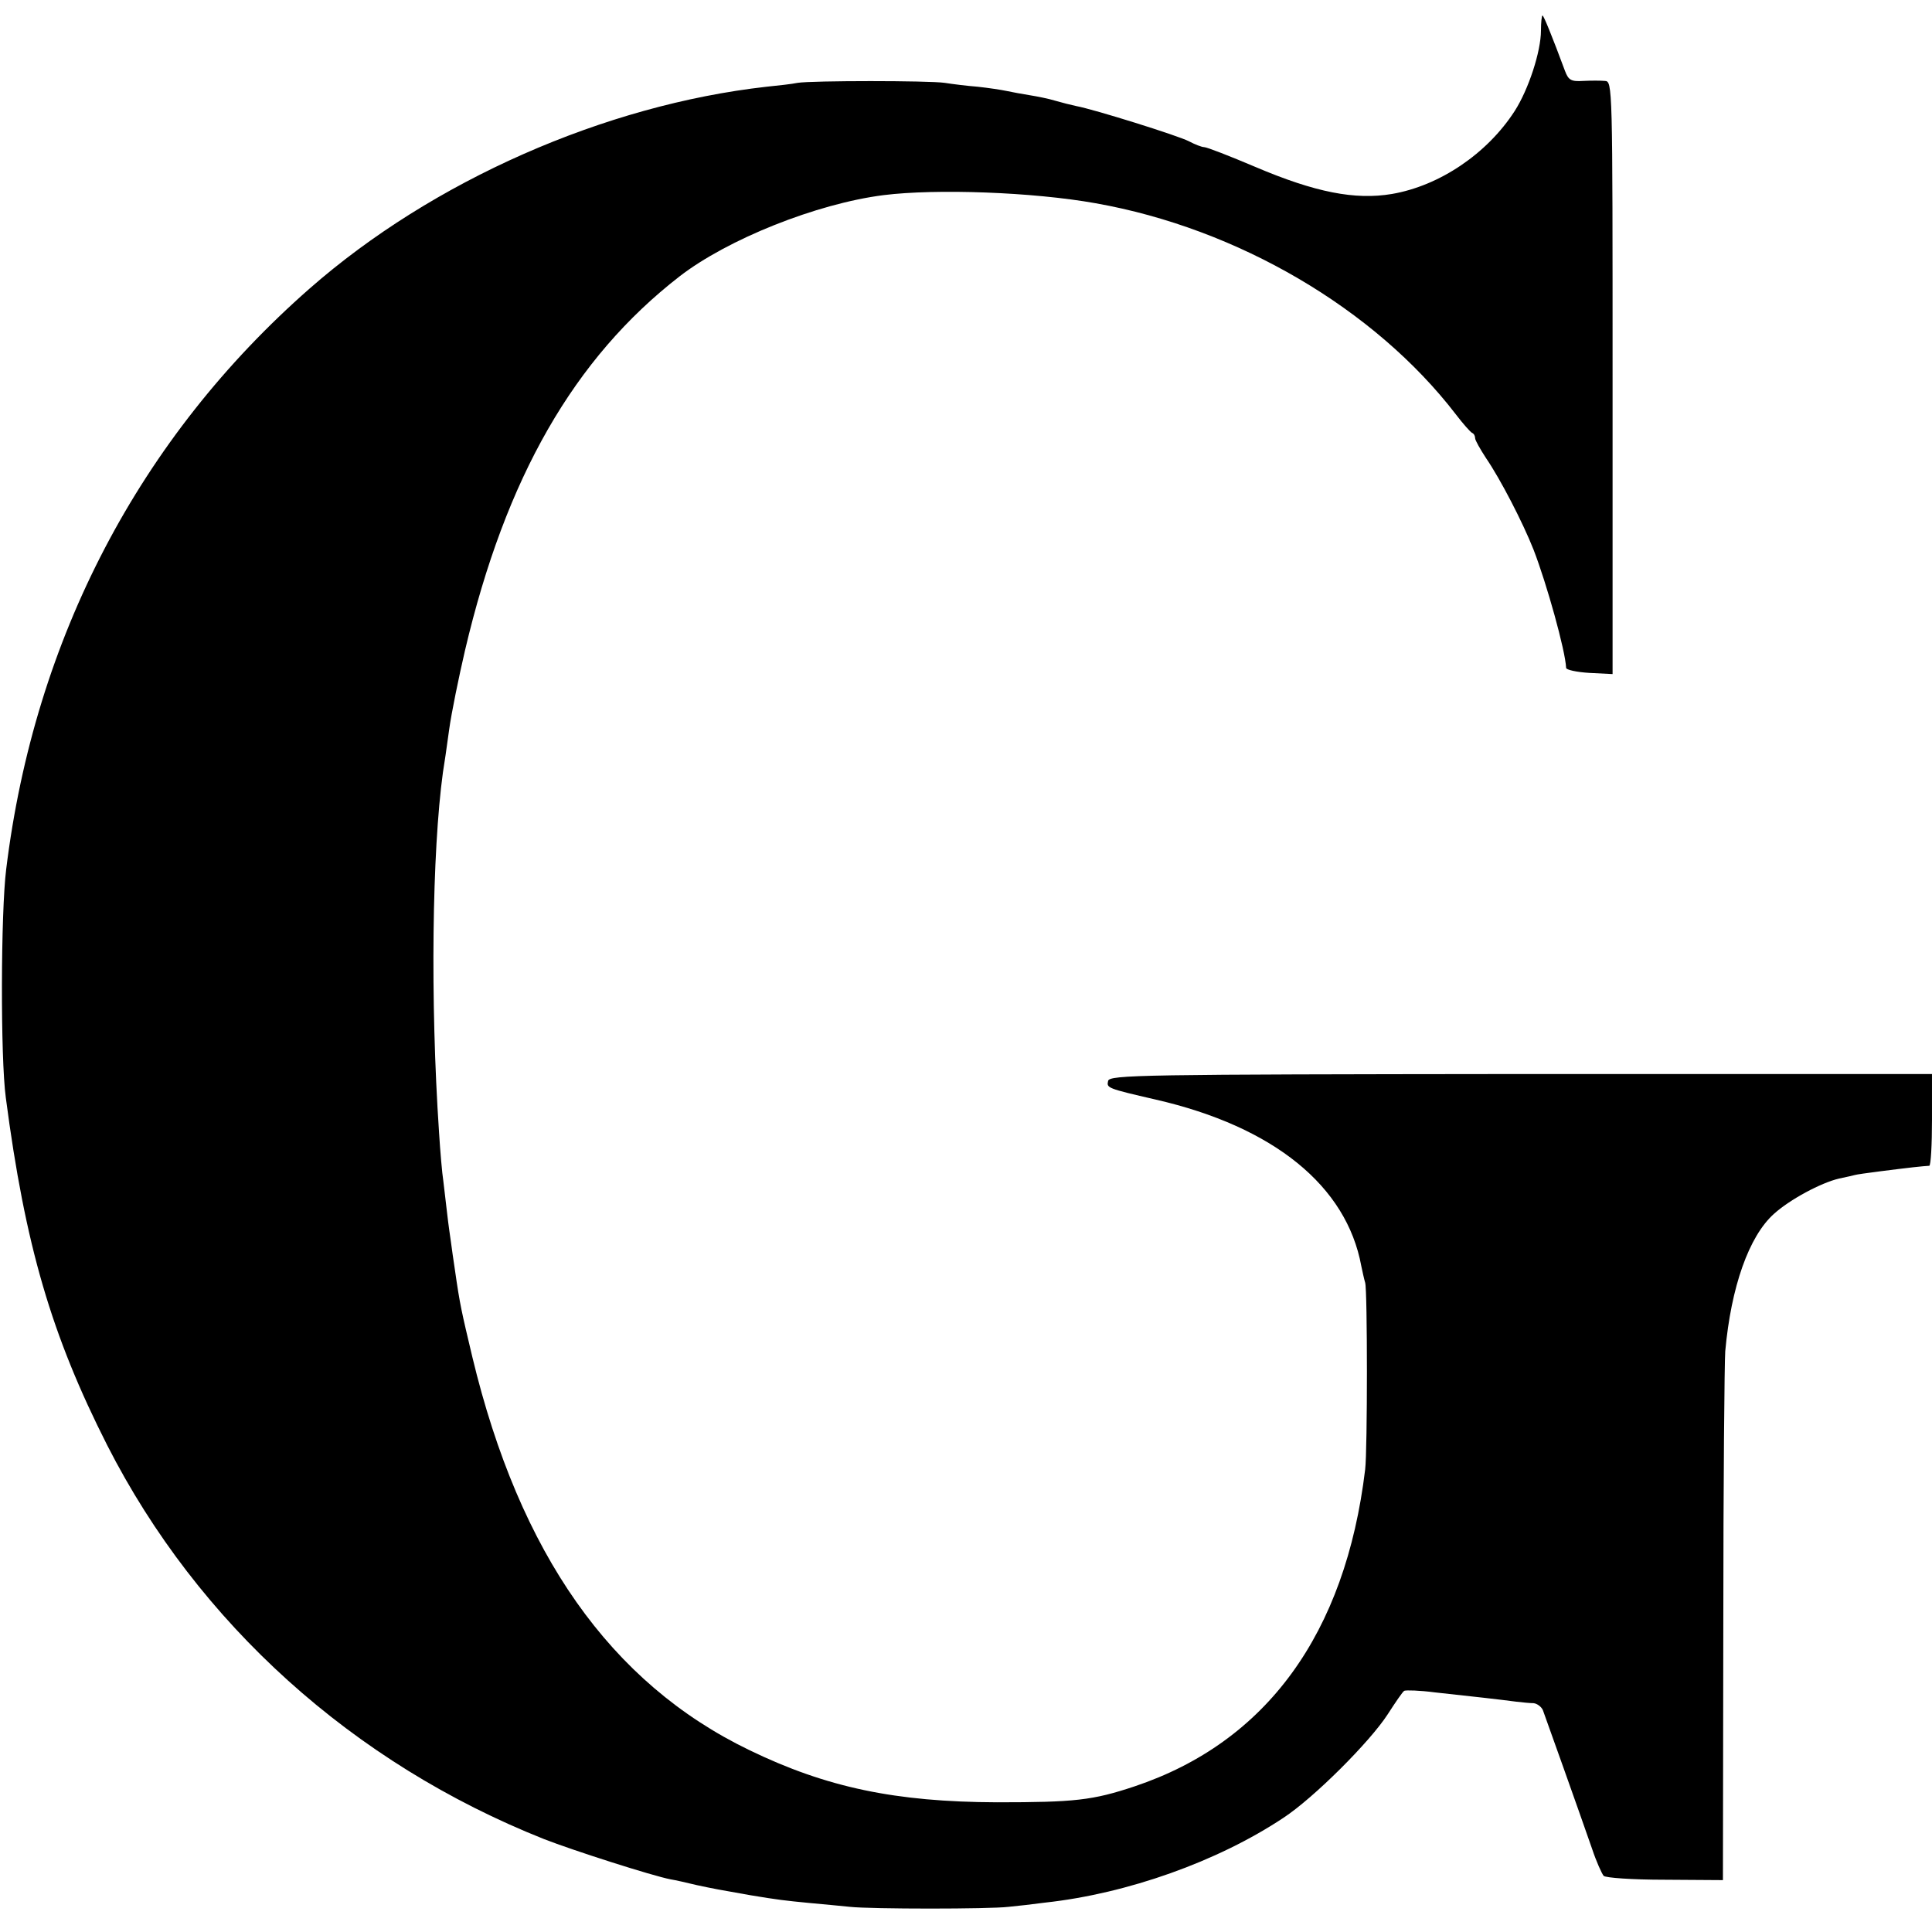
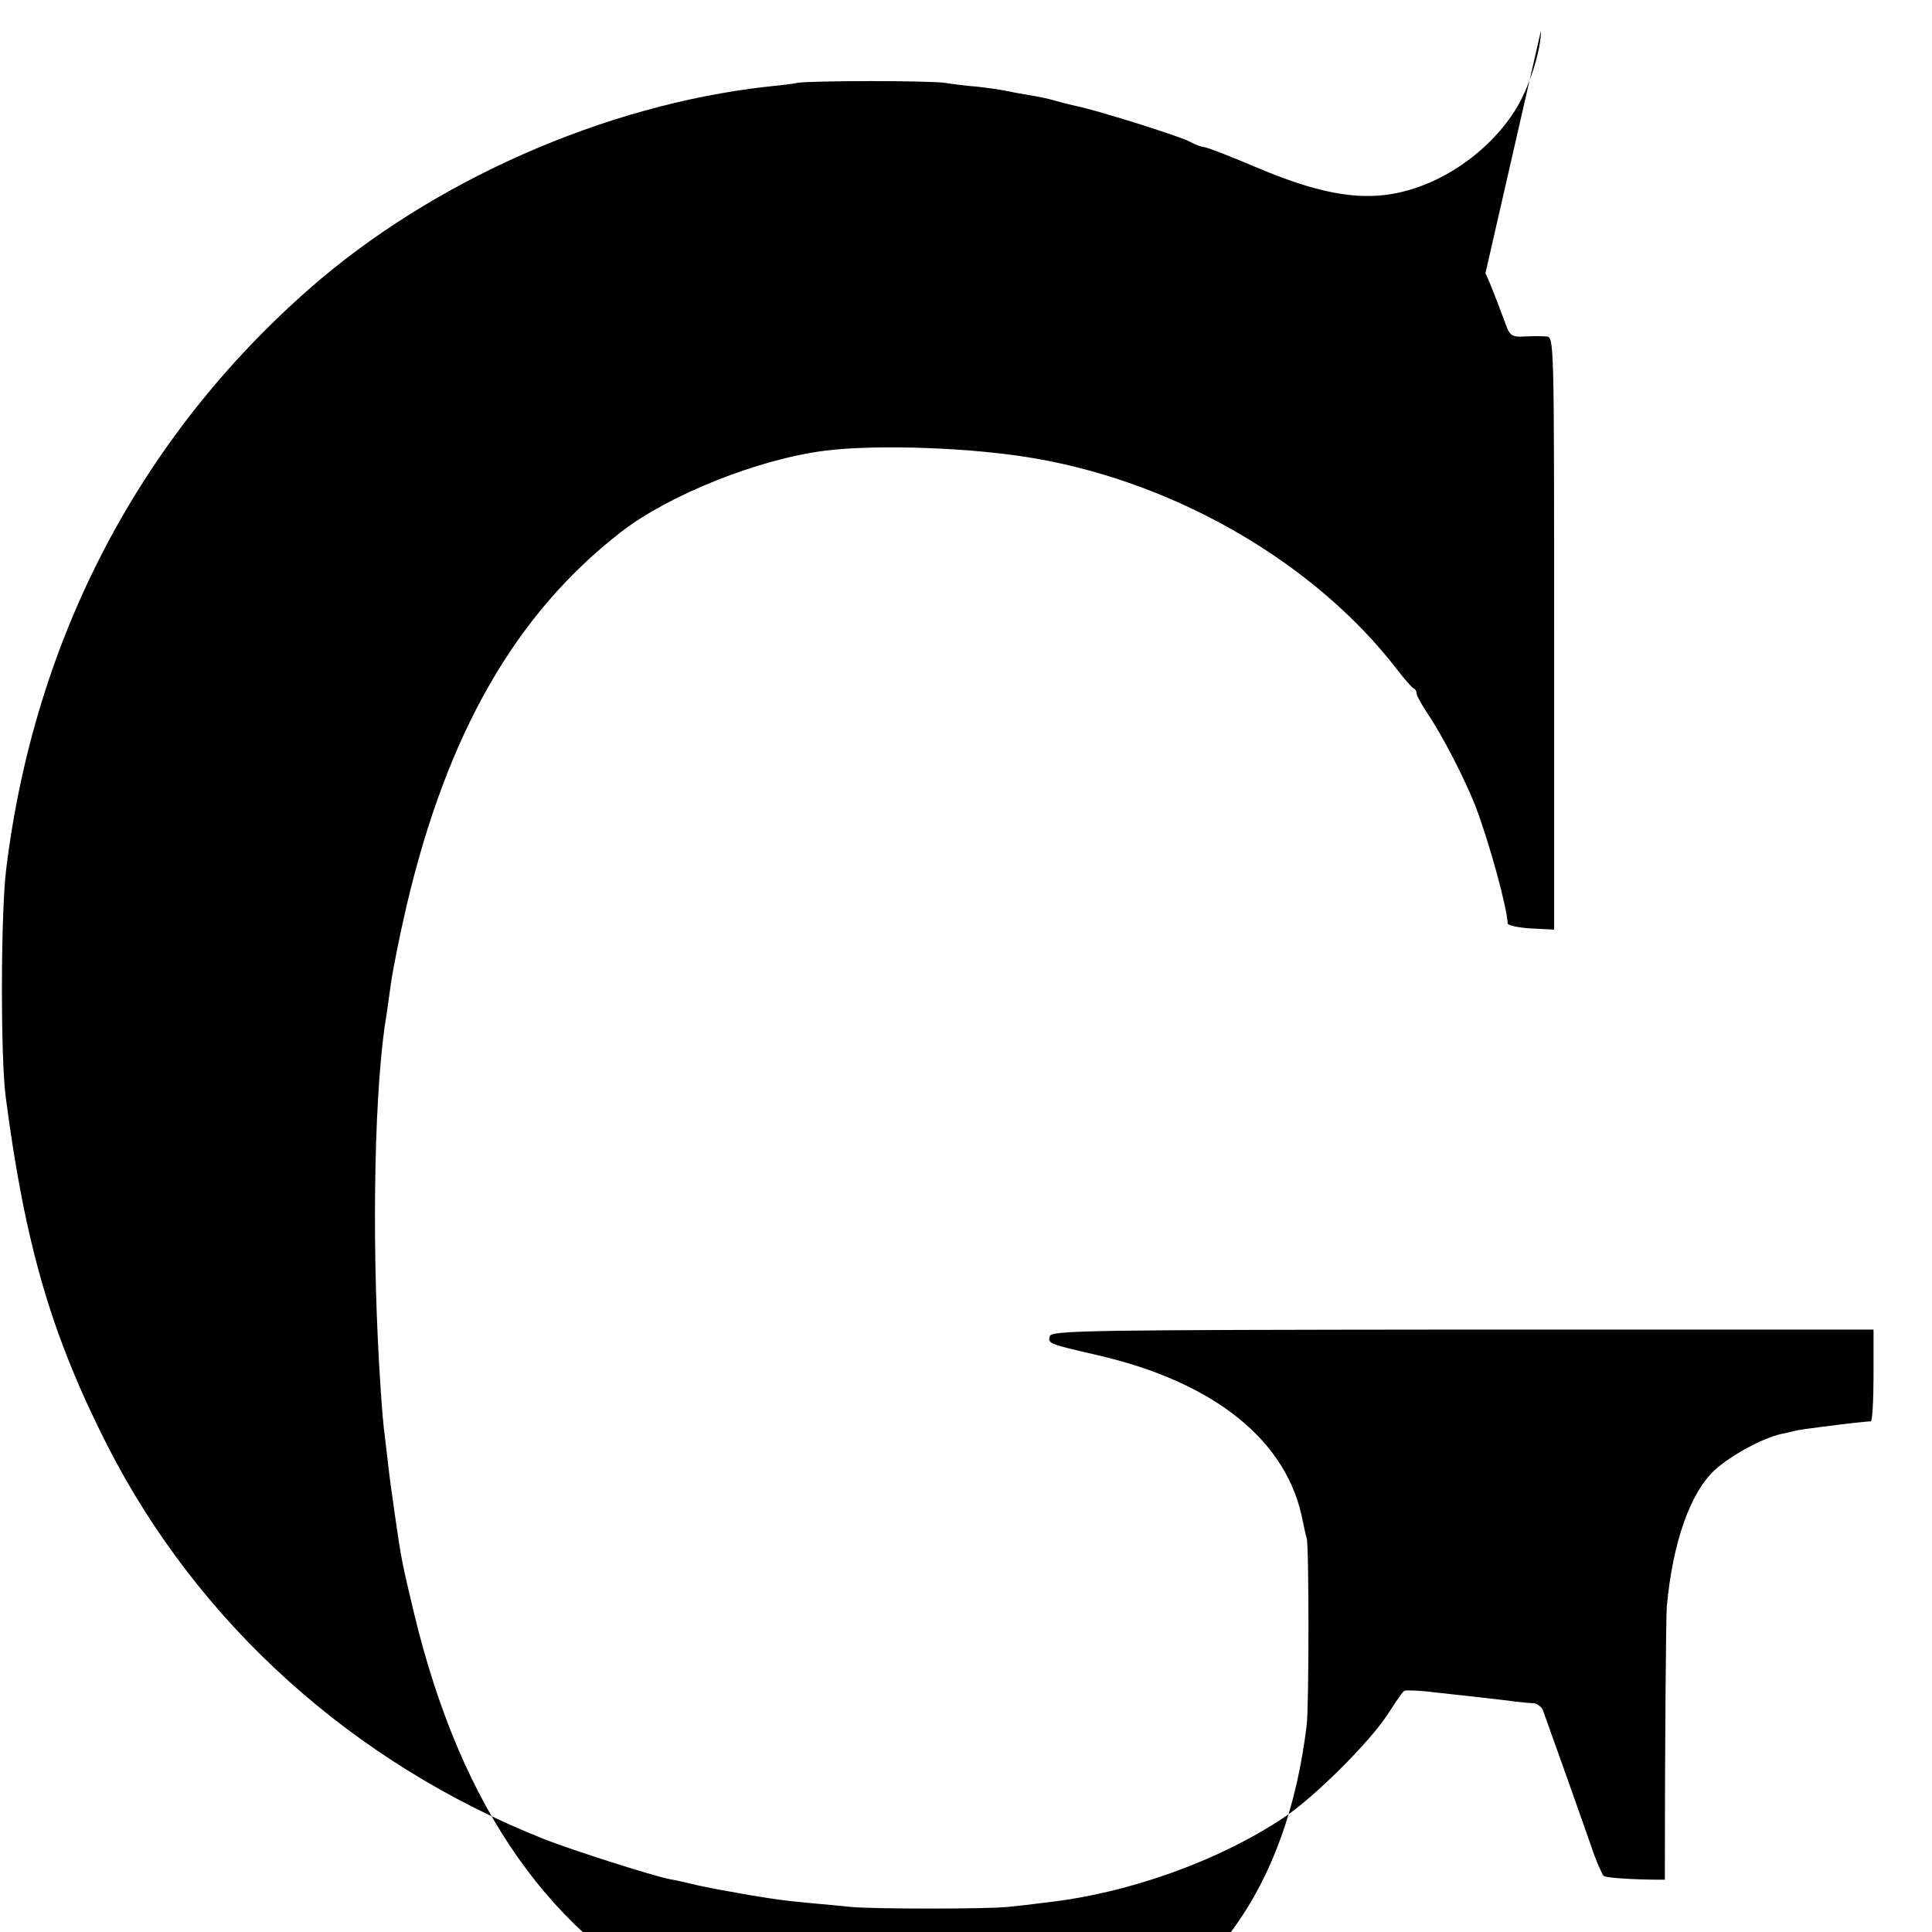
<svg xmlns="http://www.w3.org/2000/svg" version="1.0" width="499pt" height="499pt" viewBox="0 0 499 499" preserveAspectRatio="xMidYMid meet">
  <g transform="translate(0,499) scale(0.1,-0.1)" fill="#000000" stroke="none">
-     <path d="M3980 4911 c0 -54 -32 -152 -68 -208 -71 -110 -194 -193 -317 -214 -95 -16 -198 4 -353 70 -66 28 -125 51 -132 51 -6 0 -24 7 -39 15 -29 15 -247 83 -291 91 -14 3 -38 9 -55 14 -16 5 -46 11 -65 14 -19 3 -46 8 -60 11 -14 3 -47 8 -75 11 -27 2 -66 7 -85 10 -41 6 -343 6 -380 0 -14 -3 -50 -7 -80 -10 -418 -47 -863 -243 -1180 -521 -439 -385 -711 -904 -784 -1500 -14 -111 -15 -487 -1 -590 50 -382 118 -614 262 -898 235 -461 635 -821 1128 -1017 74 -29 280 -95 327 -104 13 -2 43 -9 68 -15 42 -9 58 -12 138 -26 72 -12 90 -14 152 -20 36 -3 83 -8 105 -10 55 -6 361 -6 410 0 22 2 65 7 95 11 211 23 445 106 615 219 79 52 223 196 269 267 20 31 39 59 43 61 5 2 40 1 78 -4 93 -10 173 -19 210 -24 17 -2 37 -4 46 -4 9 -1 20 -9 24 -18 7 -19 93 -260 127 -358 11 -33 25 -64 30 -70 5 -5 73 -10 158 -10 l150 -1 1 661 c0 363 3 680 5 705 15 166 61 297 126 355 41 37 121 80 168 91 19 4 37 8 40 9 9 3 115 16 150 20 19 2 38 4 43 4 4 1 7 54 7 119 l0 118 -1062 0 c-983 -1 -1063 -2 -1066 -18 -4 -18 -3 -19 123 -48 305 -70 493 -223 531 -430 3 -14 7 -33 10 -43 6 -20 6 -432 0 -482 -51 -425 -255 -705 -596 -819 -108 -36 -154 -41 -355 -41 -262 1 -440 38 -640 135 -358 173 -593 507 -715 1015 -28 118 -32 134 -45 225 -4 25 -8 56 -10 70 -2 14 -7 48 -10 75 -3 28 -8 66 -10 85 -3 19 -8 76 -11 125 -23 341 -18 725 10 930 3 17 10 66 16 110 6 44 25 136 41 205 105 447 282 755 554 966 124 96 354 188 527 210 136 17 386 8 548 -21 367 -65 721 -273 930 -545 19 -25 38 -46 42 -48 5 -2 8 -8 8 -14 0 -5 13 -28 28 -51 37 -54 95 -166 123 -237 34 -88 82 -260 84 -305 0 -5 27 -11 60 -13 l60 -3 0 766 c0 759 0 765 -20 766 -11 1 -36 1 -56 0 -31 -2 -38 2 -47 26 -33 89 -55 143 -58 143 -2 0 -4 -18 -4 -39z" />
+     <path d="M3980 4911 c0 -54 -32 -152 -68 -208 -71 -110 -194 -193 -317 -214 -95 -16 -198 4 -353 70 -66 28 -125 51 -132 51 -6 0 -24 7 -39 15 -29 15 -247 83 -291 91 -14 3 -38 9 -55 14 -16 5 -46 11 -65 14 -19 3 -46 8 -60 11 -14 3 -47 8 -75 11 -27 2 -66 7 -85 10 -41 6 -343 6 -380 0 -14 -3 -50 -7 -80 -10 -418 -47 -863 -243 -1180 -521 -439 -385 -711 -904 -784 -1500 -14 -111 -15 -487 -1 -590 50 -382 118 -614 262 -898 235 -461 635 -821 1128 -1017 74 -29 280 -95 327 -104 13 -2 43 -9 68 -15 42 -9 58 -12 138 -26 72 -12 90 -14 152 -20 36 -3 83 -8 105 -10 55 -6 361 -6 410 0 22 2 65 7 95 11 211 23 445 106 615 219 79 52 223 196 269 267 20 31 39 59 43 61 5 2 40 1 78 -4 93 -10 173 -19 210 -24 17 -2 37 -4 46 -4 9 -1 20 -9 24 -18 7 -19 93 -260 127 -358 11 -33 25 -64 30 -70 5 -5 73 -10 158 -10 c0 363 3 680 5 705 15 166 61 297 126 355 41 37 121 80 168 91 19 4 37 8 40 9 9 3 115 16 150 20 19 2 38 4 43 4 4 1 7 54 7 119 l0 118 -1062 0 c-983 -1 -1063 -2 -1066 -18 -4 -18 -3 -19 123 -48 305 -70 493 -223 531 -430 3 -14 7 -33 10 -43 6 -20 6 -432 0 -482 -51 -425 -255 -705 -596 -819 -108 -36 -154 -41 -355 -41 -262 1 -440 38 -640 135 -358 173 -593 507 -715 1015 -28 118 -32 134 -45 225 -4 25 -8 56 -10 70 -2 14 -7 48 -10 75 -3 28 -8 66 -10 85 -3 19 -8 76 -11 125 -23 341 -18 725 10 930 3 17 10 66 16 110 6 44 25 136 41 205 105 447 282 755 554 966 124 96 354 188 527 210 136 17 386 8 548 -21 367 -65 721 -273 930 -545 19 -25 38 -46 42 -48 5 -2 8 -8 8 -14 0 -5 13 -28 28 -51 37 -54 95 -166 123 -237 34 -88 82 -260 84 -305 0 -5 27 -11 60 -13 l60 -3 0 766 c0 759 0 765 -20 766 -11 1 -36 1 -56 0 -31 -2 -38 2 -47 26 -33 89 -55 143 -58 143 -2 0 -4 -18 -4 -39z" />
  </g>
</svg>